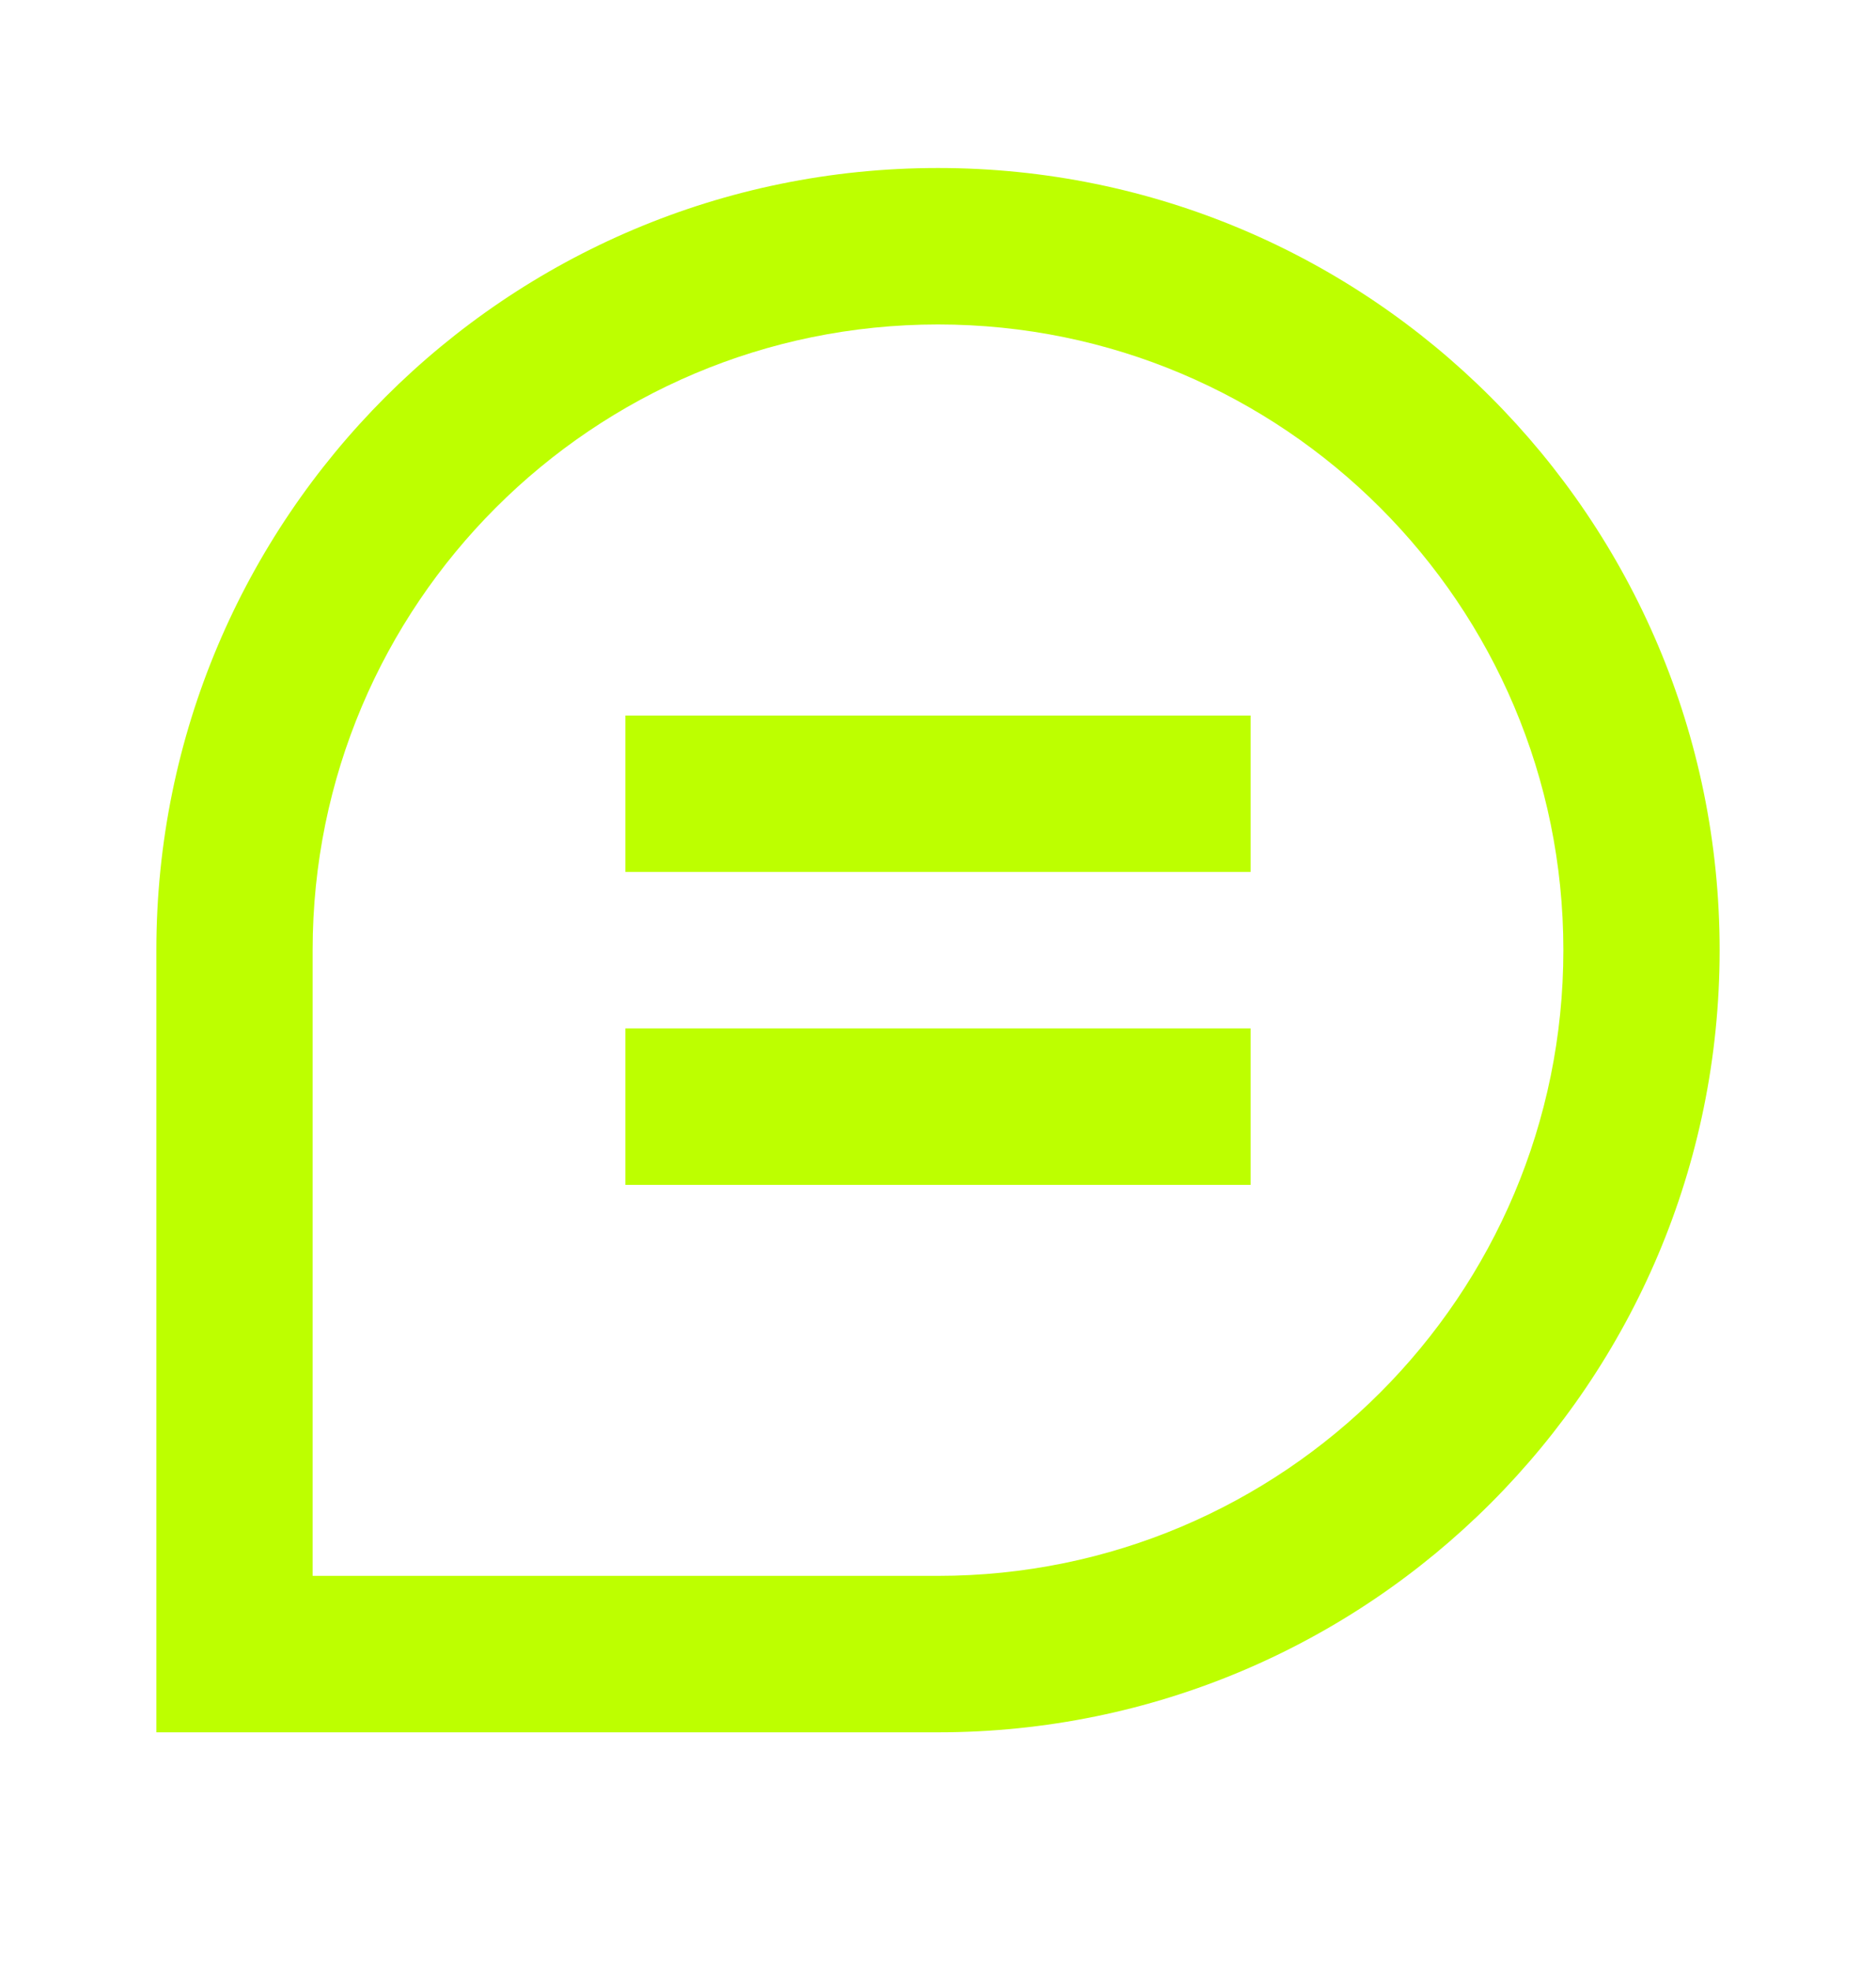
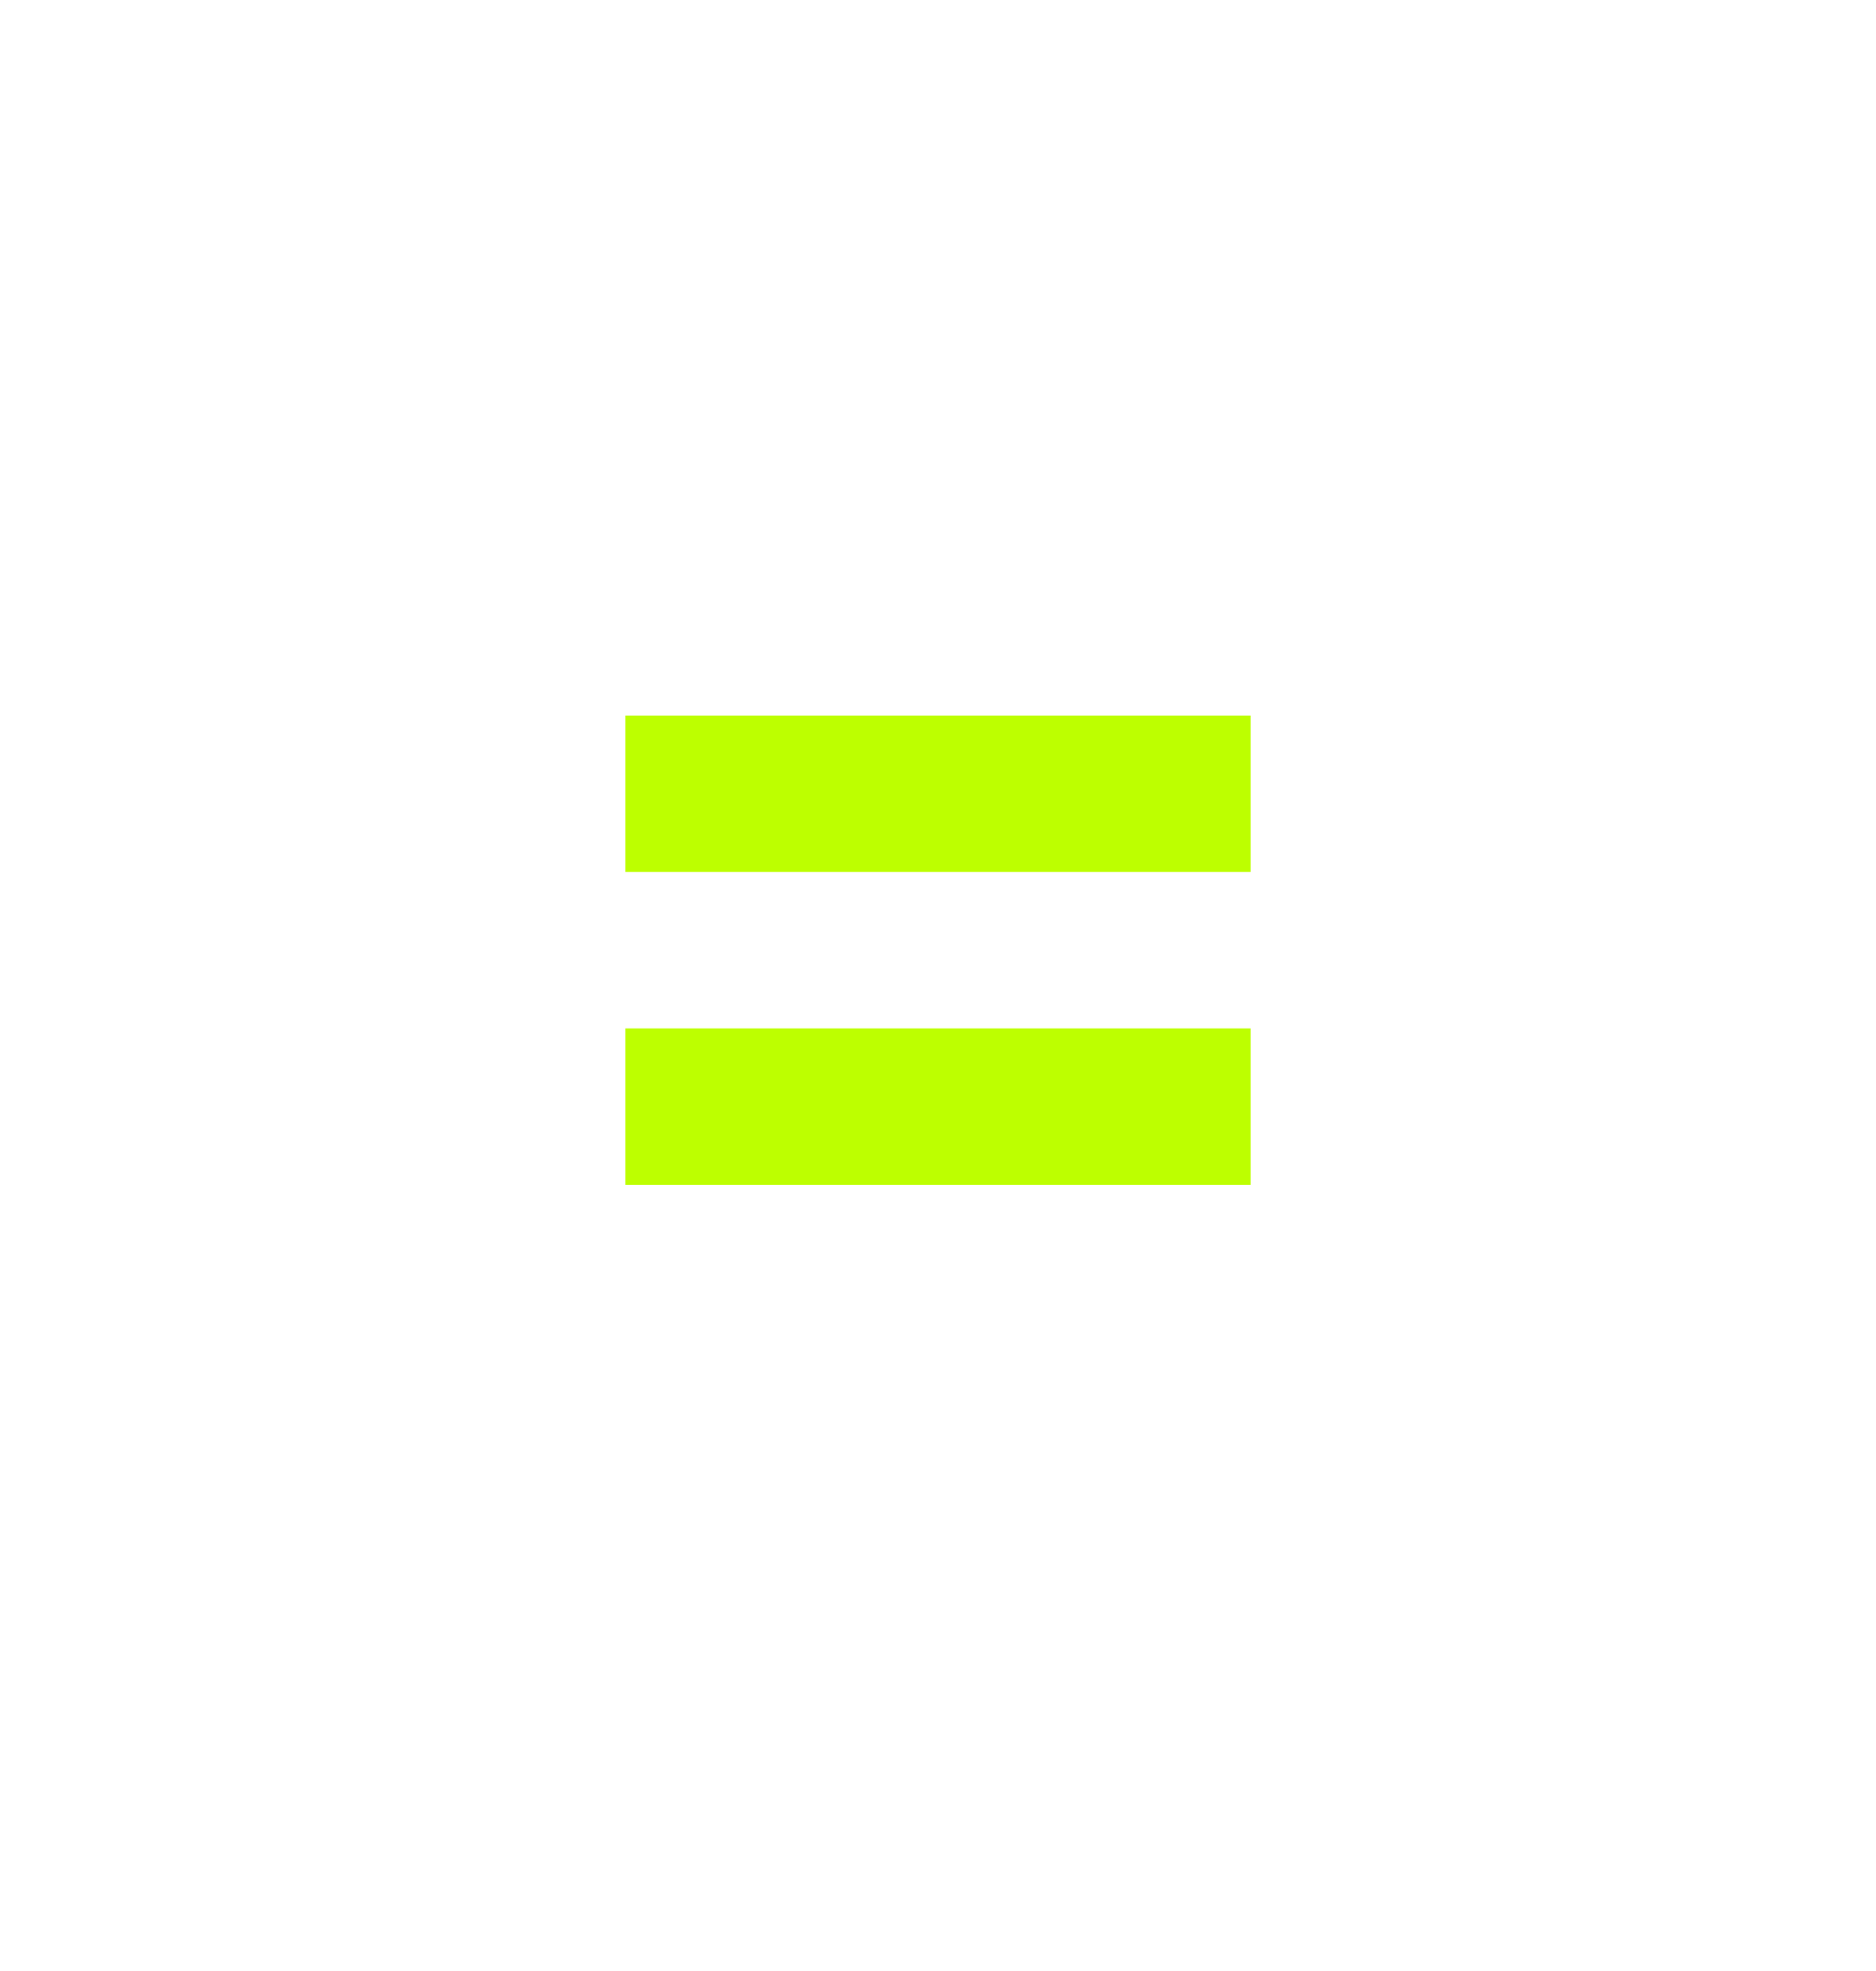
<svg xmlns="http://www.w3.org/2000/svg" width="20" height="21" viewBox="0 0 20 21" fill="none">
-   <path fill-rule="evenodd" clip-rule="evenodd" d="M10 16.79C13.682 16.79 16.667 13.805 16.667 10.123C16.667 6.441 13.682 3.457 10 3.457C6.318 3.457 3.333 6.441 3.333 10.123V16.79H10ZM18.333 10.123C18.333 14.726 14.602 18.457 10 18.457H1.667V10.123C1.667 5.521 5.398 1.79 10 1.79C14.602 1.79 18.333 5.521 18.333 10.123Z" fill="#BDFF00" />
  <path fill-rule="evenodd" clip-rule="evenodd" d="M13.333 9.29H6.667V7.624H13.333V9.29Z" fill="#BDFF00" />
-   <path fill-rule="evenodd" clip-rule="evenodd" d="M13.333 12.624H6.667V10.957H13.333V12.624Z" fill="#BDFF00" />
+   <path fill-rule="evenodd" clip-rule="evenodd" d="M13.333 12.624H6.667V10.957H13.333V12.624" fill="#BDFF00" />
</svg>